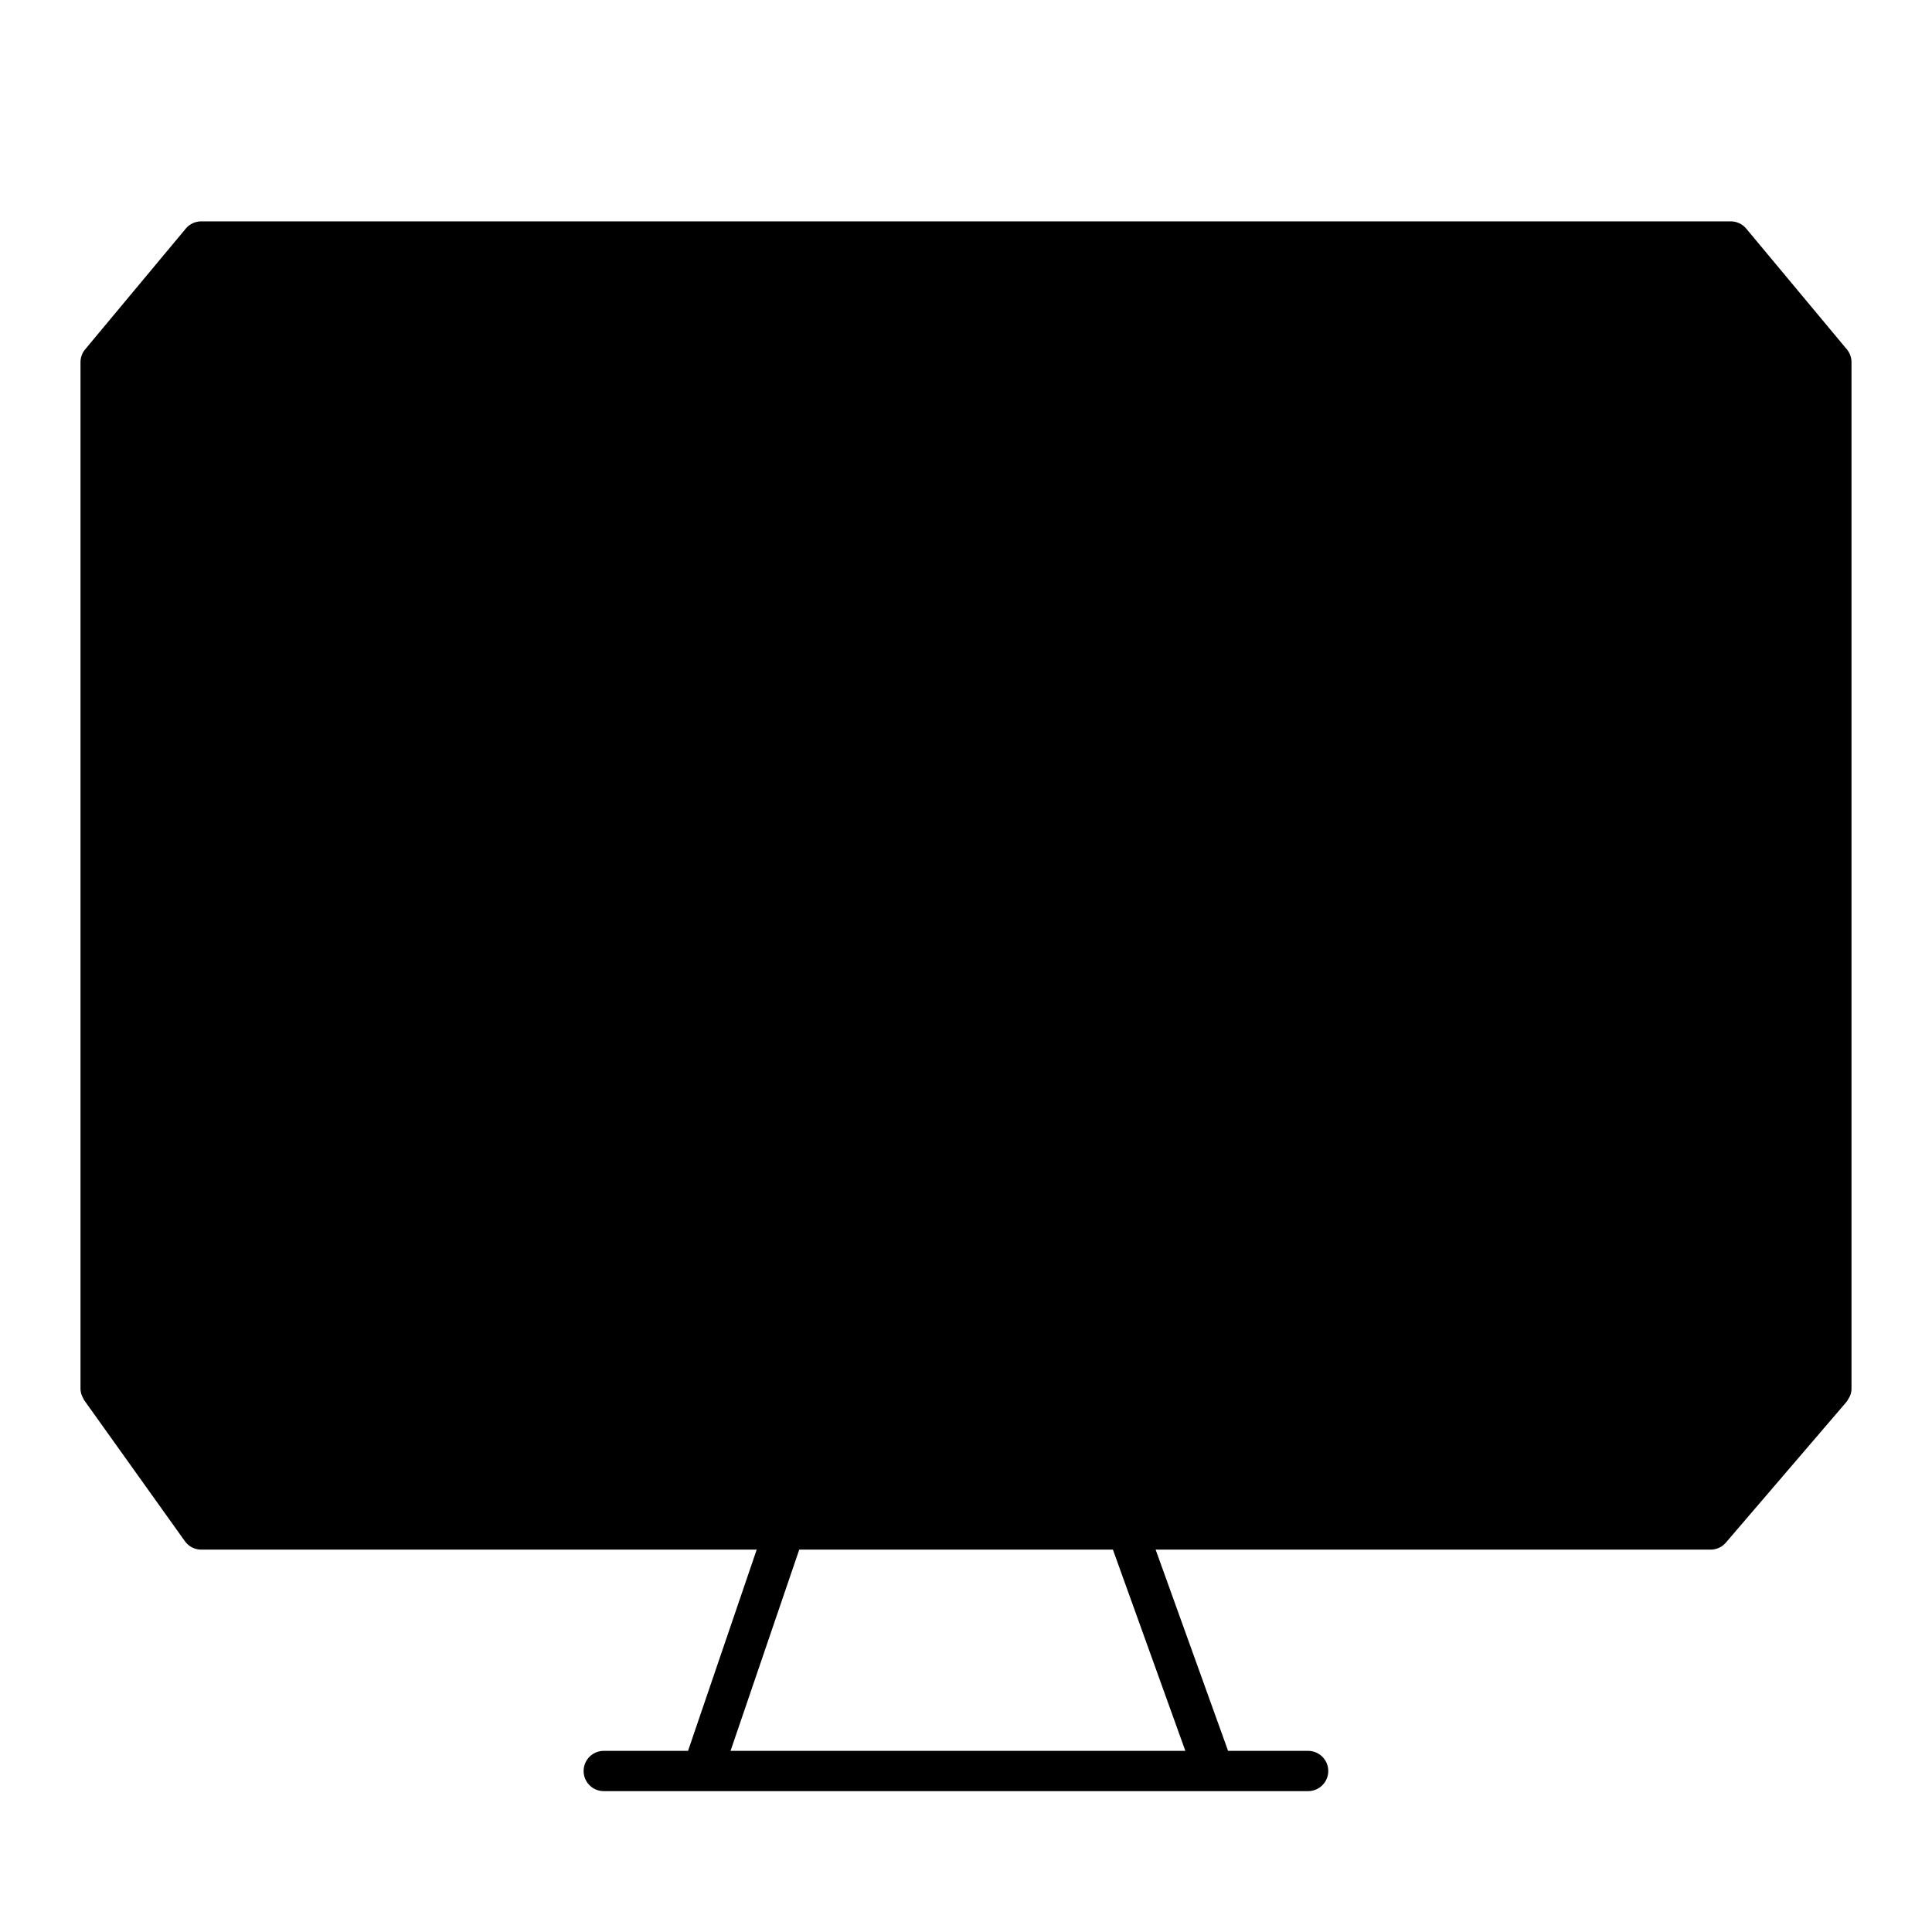
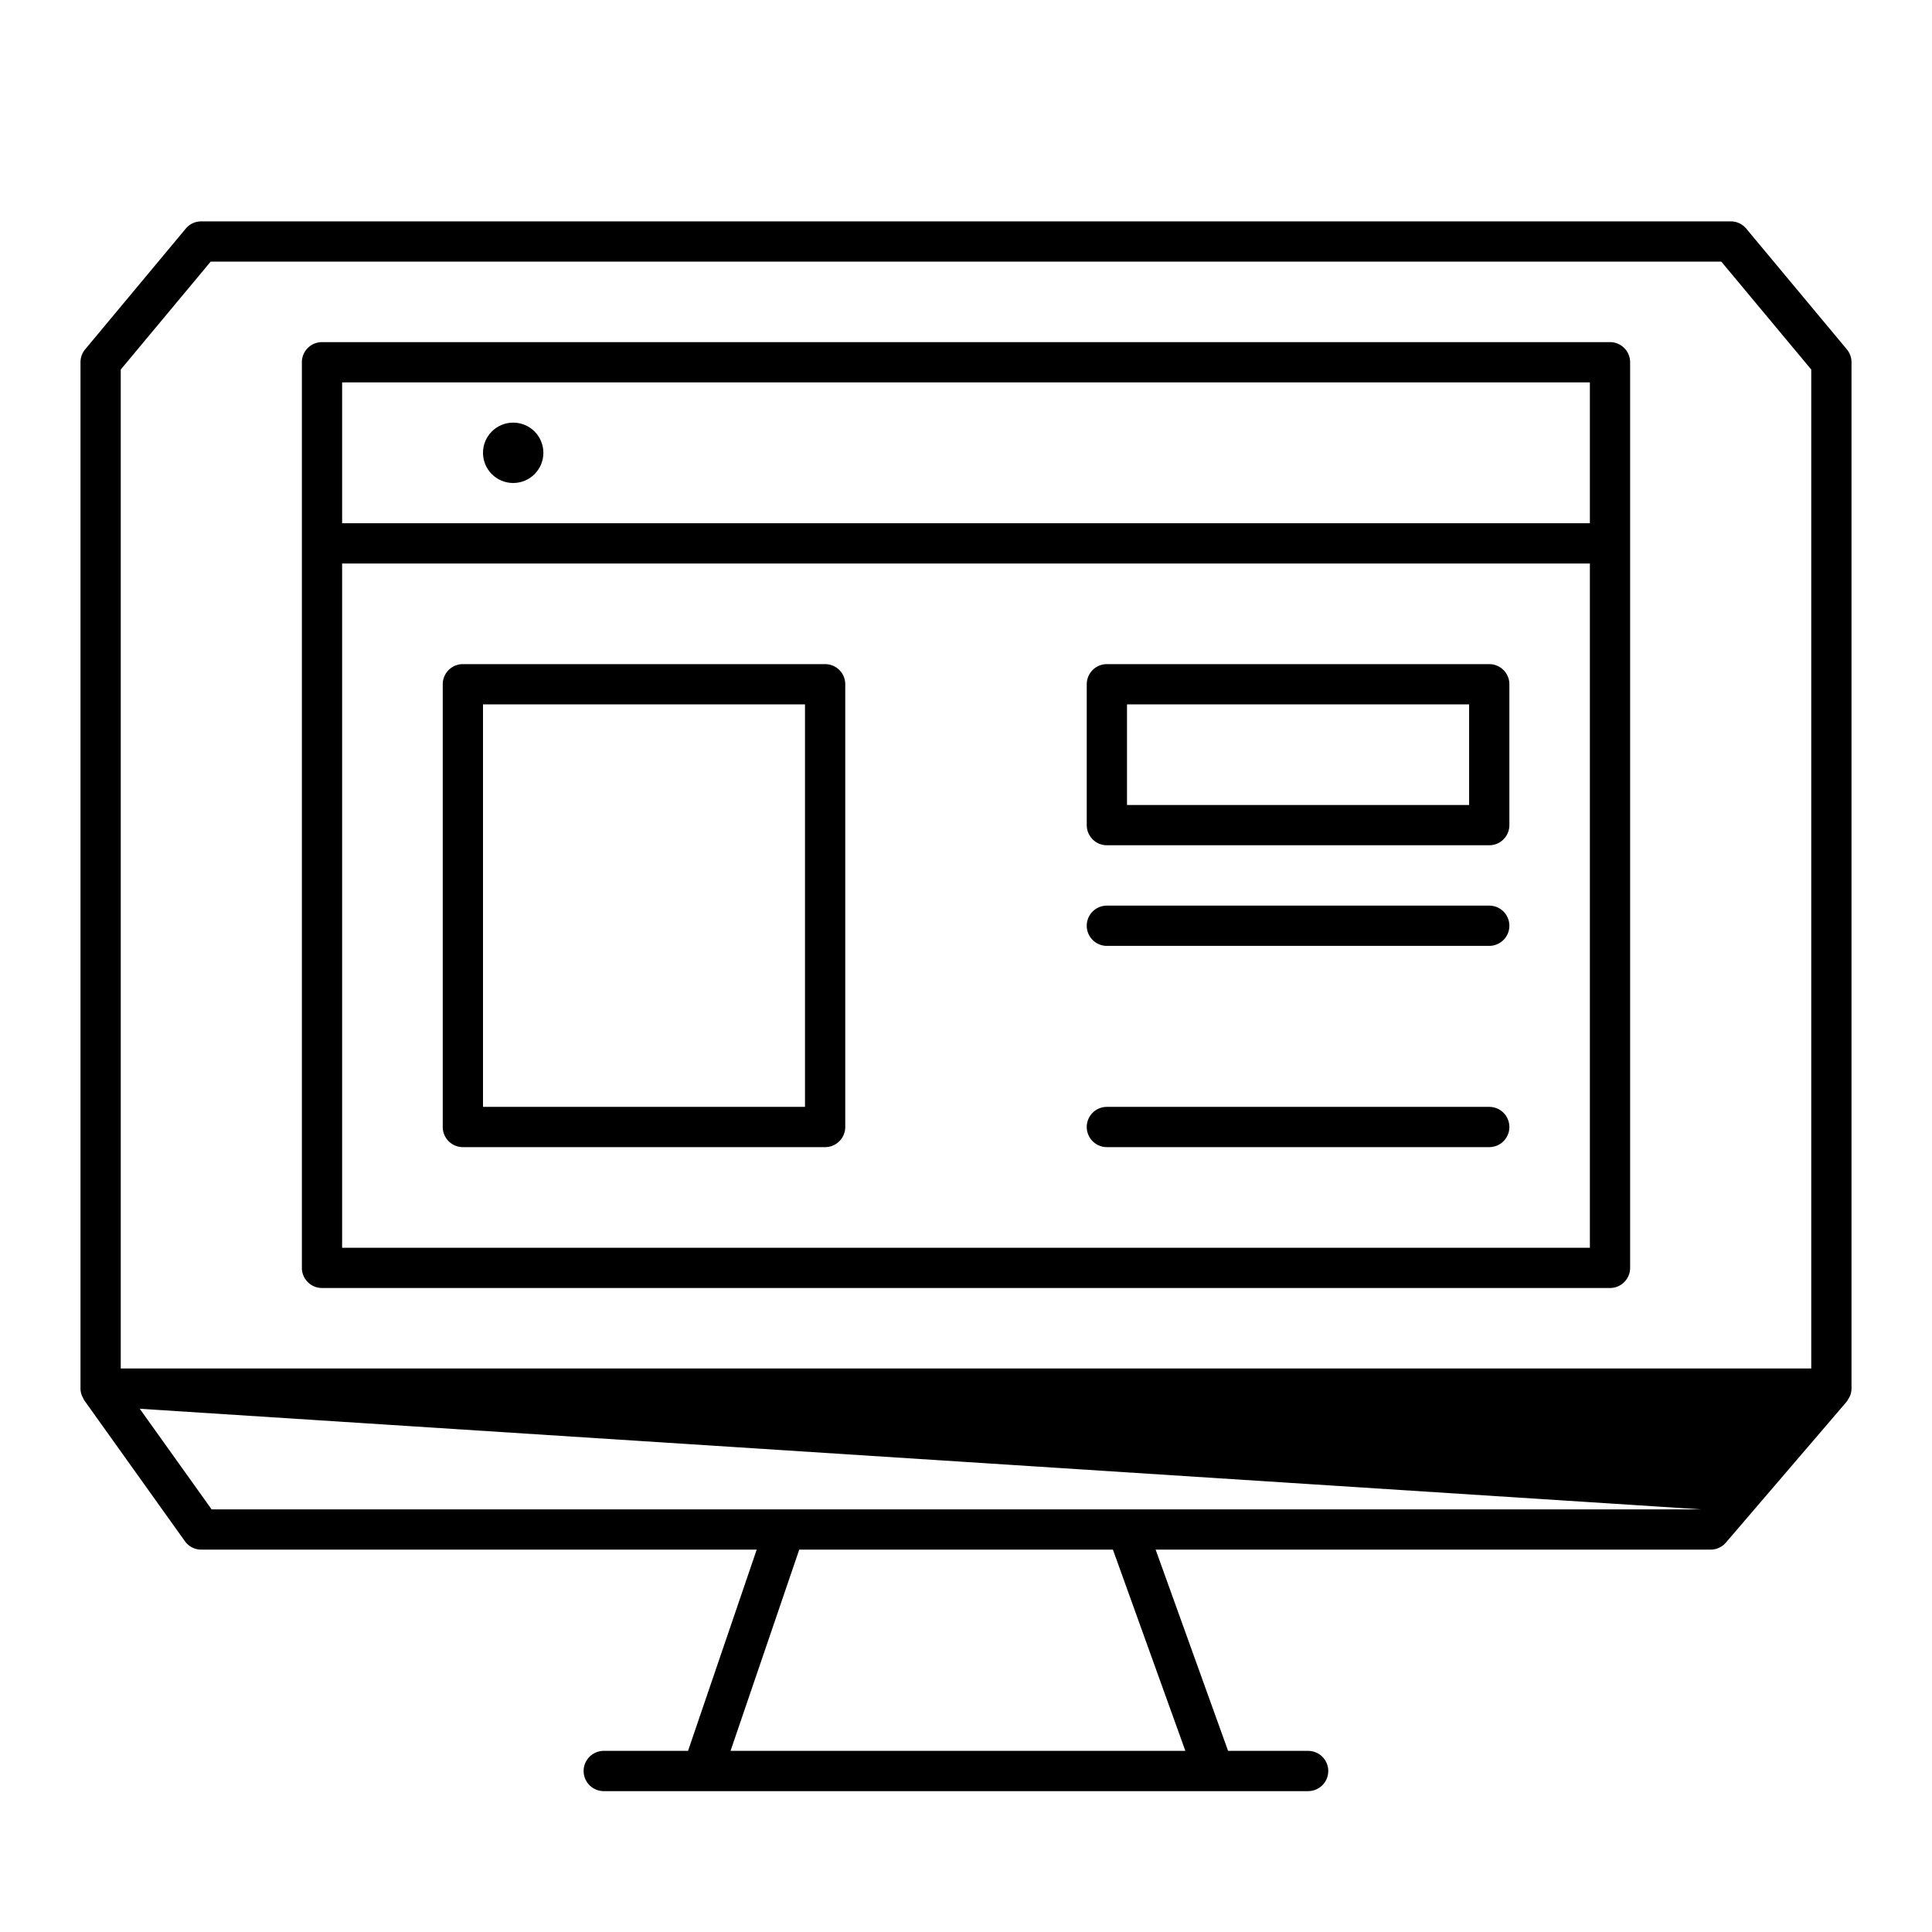
<svg xmlns="http://www.w3.org/2000/svg" id="fa7f9acf-1519-43e6-8a0b-5a184babfc68" data-name="Icons" viewBox="0 0 96 96">
-   <rect y="0.002" width="96" height="96" fill="#fff" opacity="0" />
-   <path d="M86,12H10L5,18V69l5,7H85l6-7V18Z" class="sgmaincolor" />
-   <circle cx="20.5" cy="22.5" r="1.5" />
  <circle cx="25.5" cy="22.5" r="1.5" />
-   <circle cx="30.5" cy="22.5" r="1.5" />
  <path d="M16,64H80a1,1,0,0,0,1-1V18a1,1,0,0,0-1-1H16a1,1,0,0,0-1,1V63A1,1,0,0,0,16,64Zm1-2V28H79V62ZM79,19v7H17V19Z" />
-   <path d="M92,69V18a1,1,0,0,0-.231-.641l-5-6A1,1,0,0,0,86,11H10a1,1,0,0,0-.769.359l-5,6A1,1,0,0,0,4,18V69a.976.976,0,0,0,.071.35.715.715,0,0,0,.054.107.844.844,0,0,0,.062.124l5,7A1,1,0,0,0,10,77H37.6L34.188,87H30a1,1,0,0,0,0,2H65a1,1,0,0,0,0-2H61.023l-3.6-10H85a1,1,0,0,0,.759-.35l6-7a1.03,1.03,0,0,0,.093-.157,1.065,1.065,0,0,0,.074-.126A1,1,0,0,0,92,69ZM10.469,13H85.531L90,18.362V68H6V18.362ZM58.9,87H36.3l3.414-10H55.3ZM84.54,75H10.515L6.943,70H88.826Z" />
+   <path d="M92,69V18a1,1,0,0,0-.231-.641l-5-6A1,1,0,0,0,86,11H10a1,1,0,0,0-.769.359l-5,6A1,1,0,0,0,4,18V69a.976.976,0,0,0,.071.35.715.715,0,0,0,.054.107.844.844,0,0,0,.062.124l5,7A1,1,0,0,0,10,77H37.6L34.188,87H30a1,1,0,0,0,0,2H65a1,1,0,0,0,0-2H61.023l-3.6-10H85a1,1,0,0,0,.759-.35l6-7a1.03,1.03,0,0,0,.093-.157,1.065,1.065,0,0,0,.074-.126A1,1,0,0,0,92,69ZM10.469,13H85.531L90,18.362V68H6V18.362ZM58.9,87H36.3l3.414-10H55.3ZM84.54,75H10.515L6.943,70Z" />
  <path d="M74,45H55a1,1,0,0,0,0,2H74a1,1,0,0,0,0-2Z" />
-   <path d="M74,50H55a1,1,0,0,0,0,2H74a1,1,0,0,0,0-2Z" />
  <path d="M74,55H55a1,1,0,0,0,0,2H74a1,1,0,0,0,0-2Z" />
  <path d="M74,33H55a1,1,0,0,0-1,1v7a1,1,0,0,0,1,1H74a1,1,0,0,0,1-1V34A1,1,0,0,0,74,33Zm-1,7H56V35H73Z" />
  <path d="M41,33H23a1,1,0,0,0-1,1V56a1,1,0,0,0,1,1H41a1,1,0,0,0,1-1V34A1,1,0,0,0,41,33ZM40,55H24V35H40Z" />
</svg>